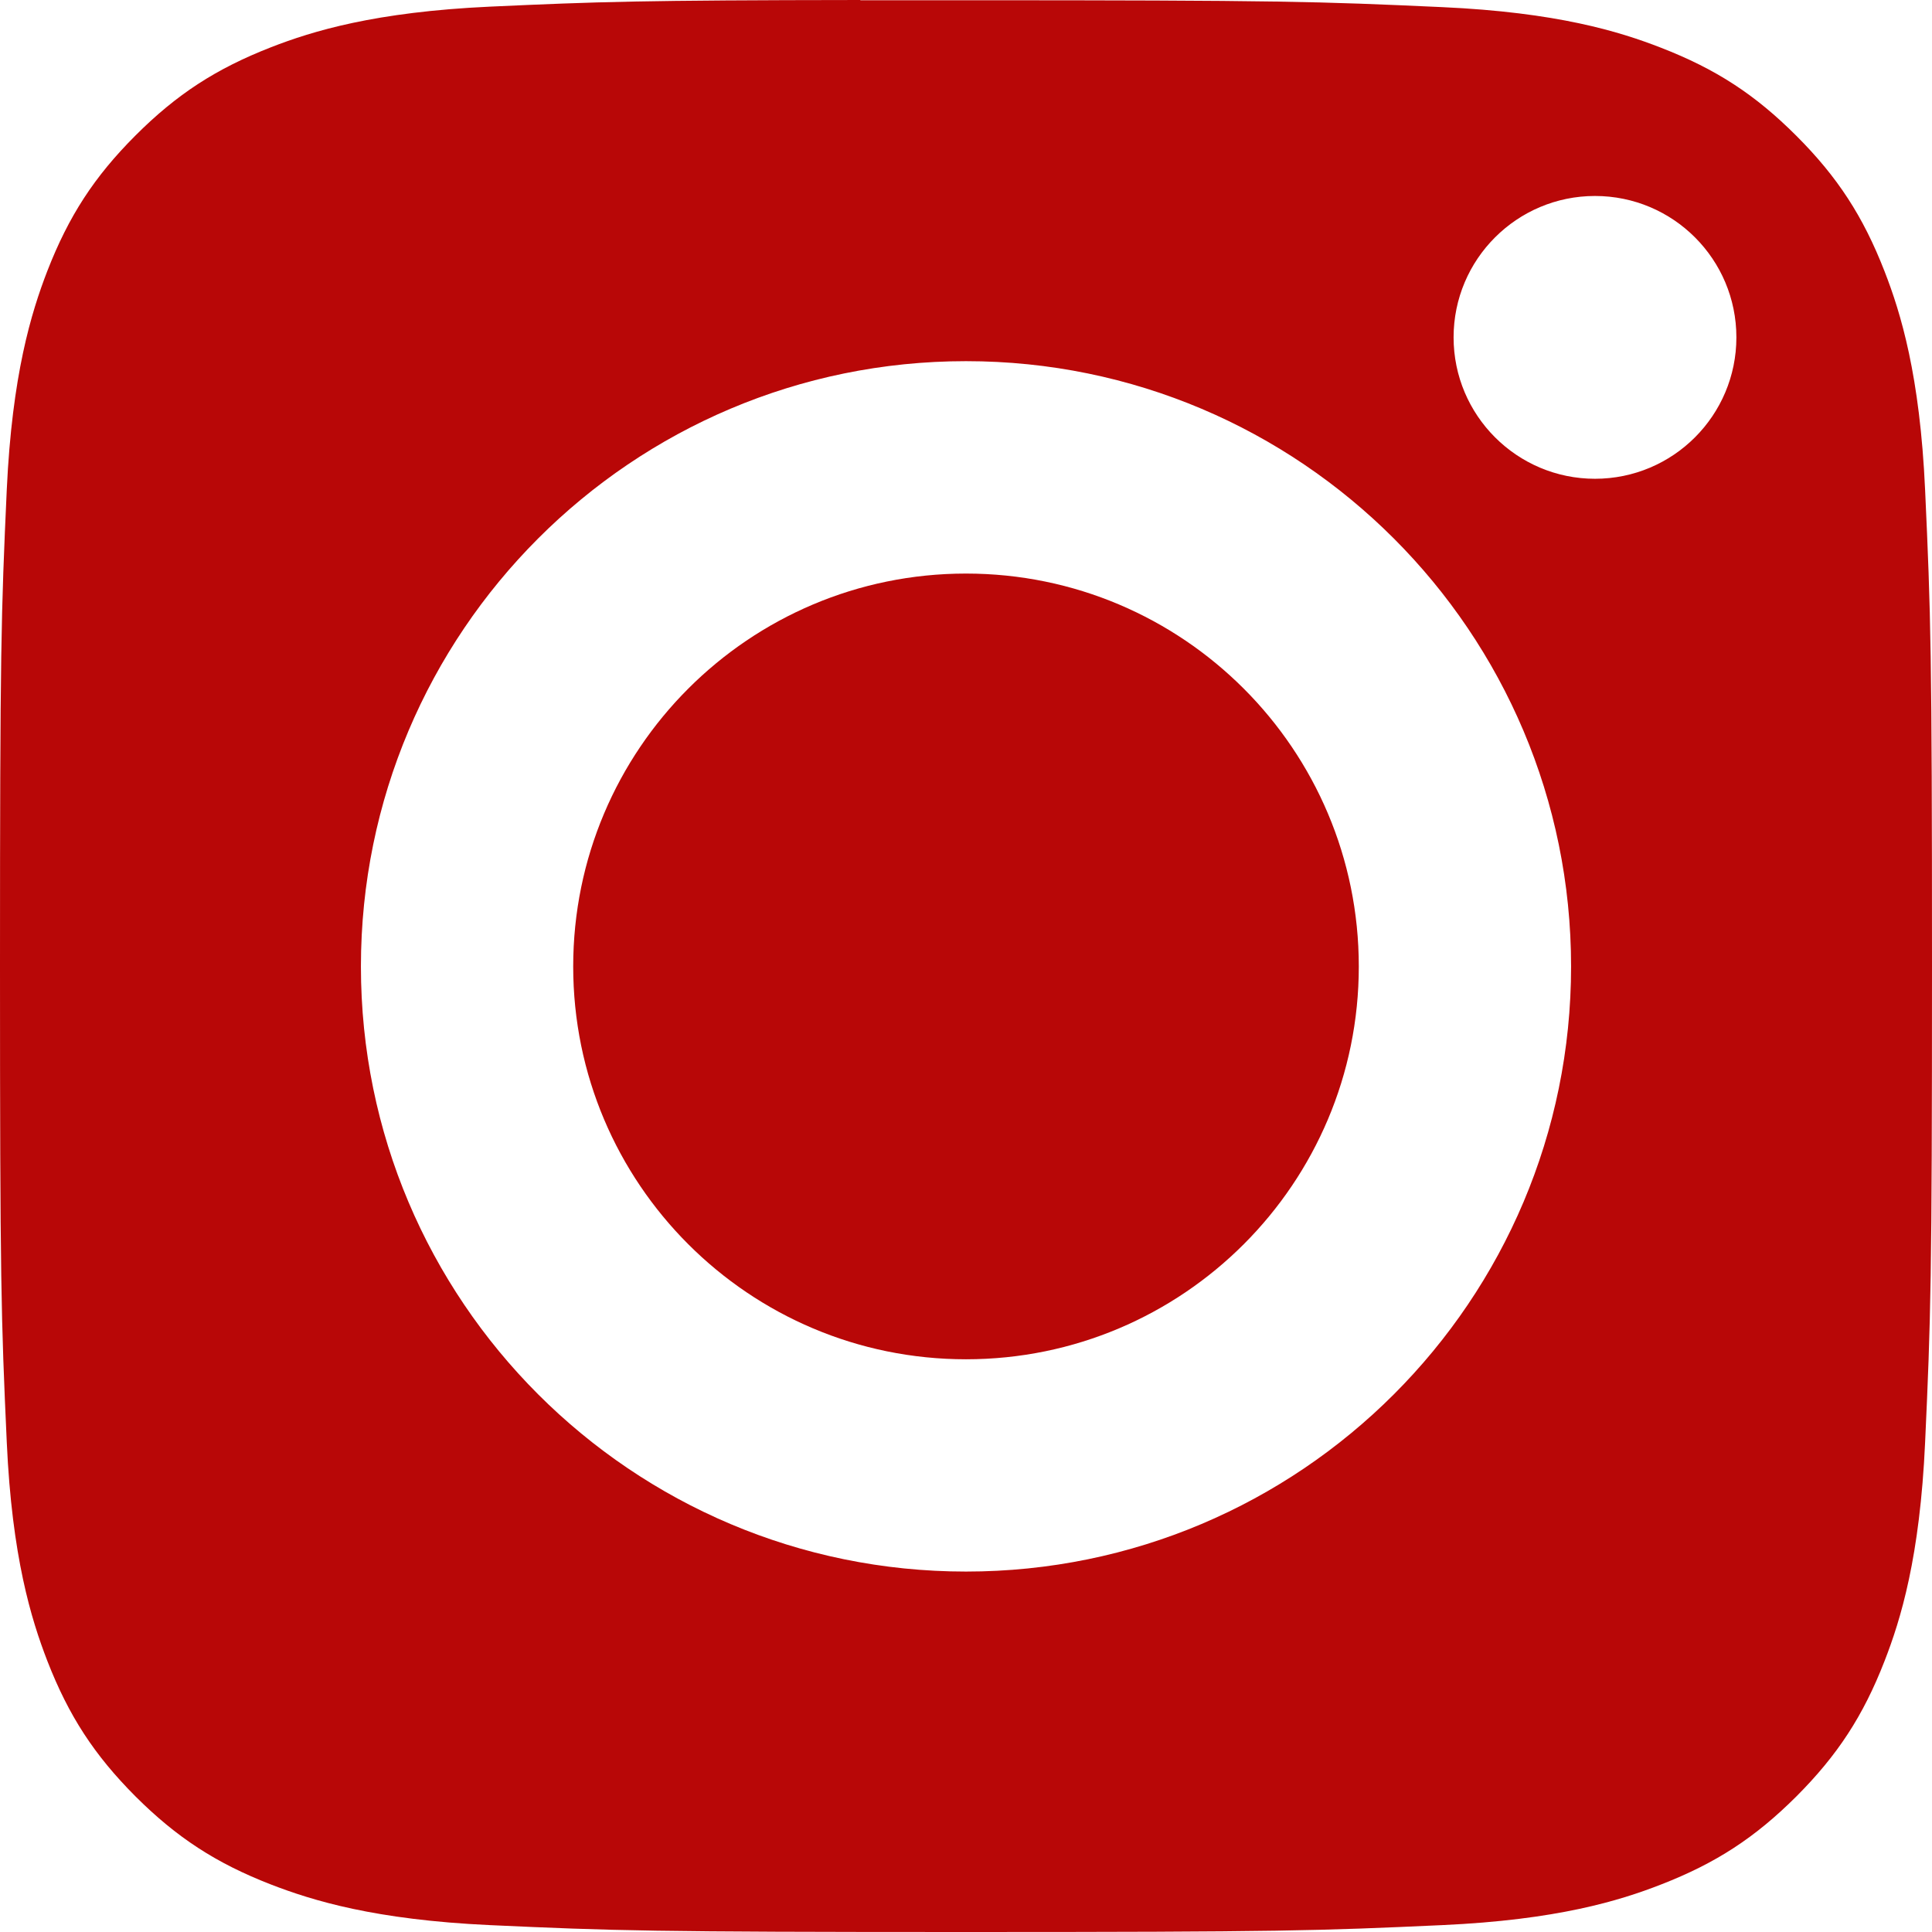
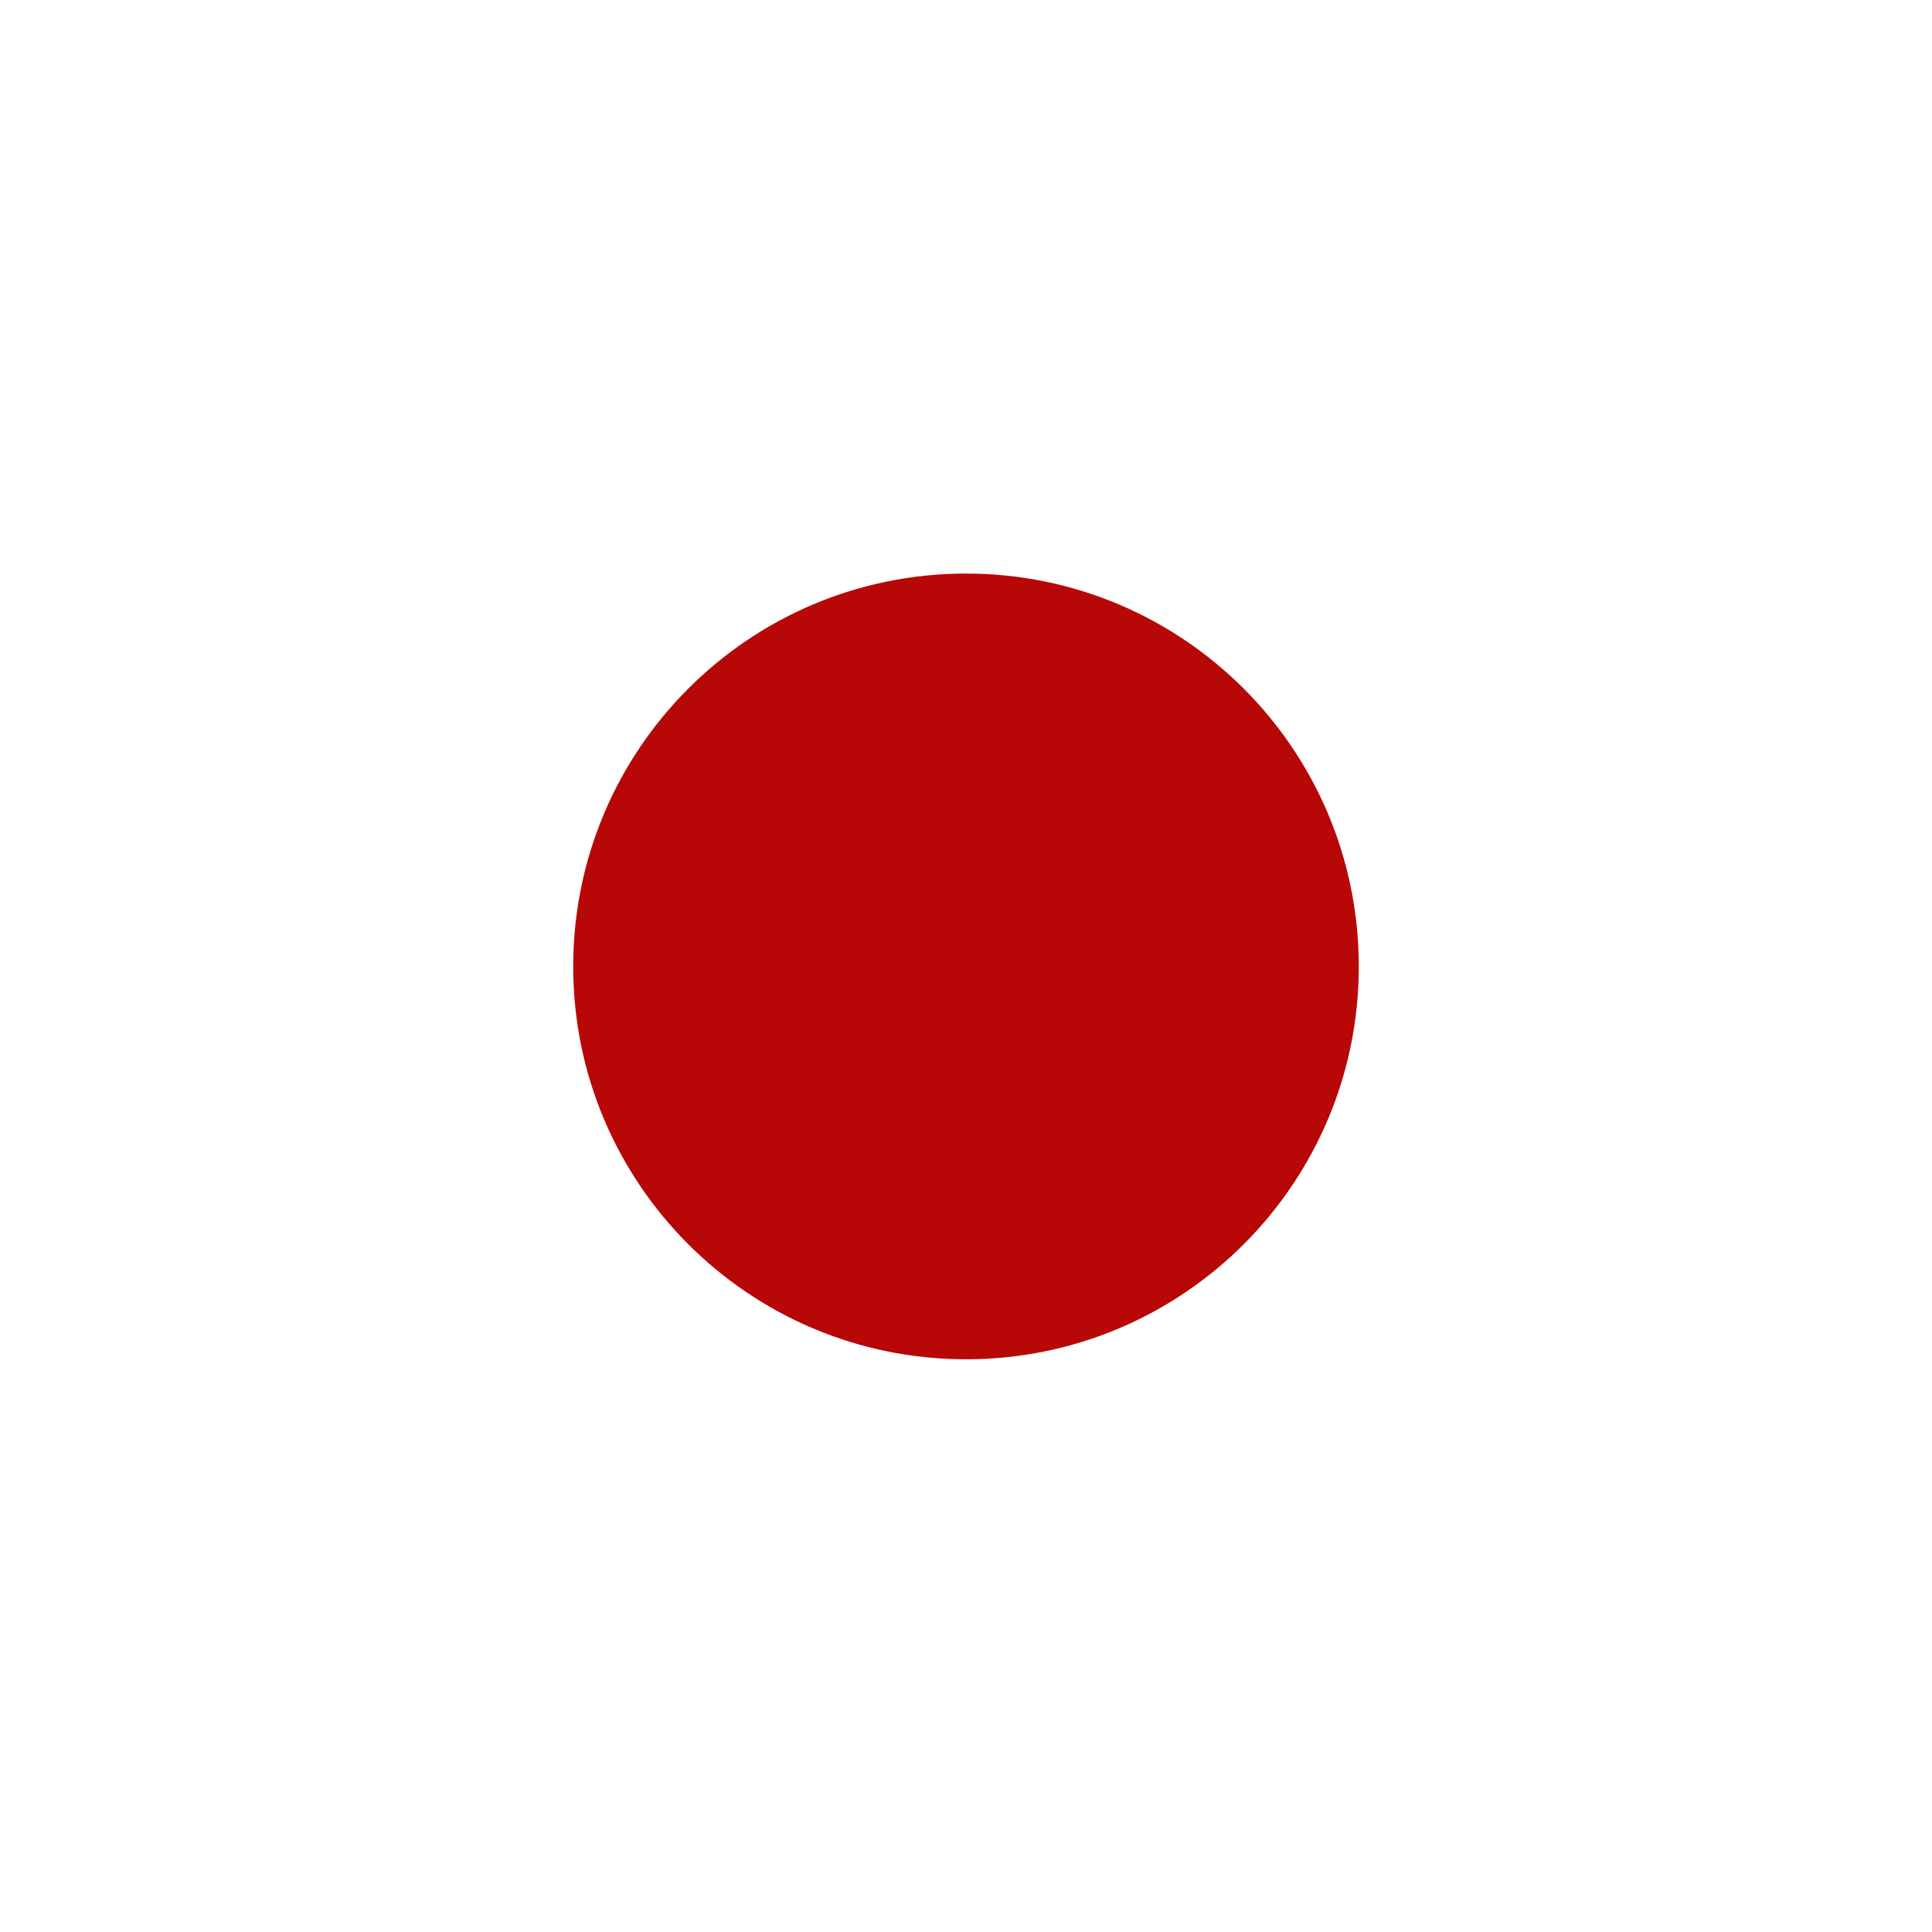
<svg xmlns="http://www.w3.org/2000/svg" width="16px" height="16px" viewBox="0 0 16 16" version="1.1">
  <title>618b2d3a70bb5b0f633d6ca0_instagram</title>
  <g id="Page-1" stroke="none" stroke-width="1" fill="none" fill-rule="evenodd">
    <g id="618b2d3a70bb5b0f633d6ca0_instagram" fill="#B80707">
-       <path d="M7.125,0.002 C7.384,0.002 7.674,0.002 8,0.002 C10.606,0.002 10.914,0.012 11.943,0.059 C12.895,0.102 13.411,0.261 13.755,0.395 C14.211,0.572 14.535,0.783 14.877,1.125 C15.218,1.466 15.43,1.792 15.607,2.247 C15.741,2.591 15.9,3.107 15.943,4.059 C15.99,5.088 16,5.397 16,8.001 C16,10.606 15.99,10.915 15.943,11.944 C15.9,12.896 15.741,13.412 15.607,13.756 C15.43,14.211 15.218,14.535 14.877,14.877 C14.535,15.218 14.211,15.43 13.755,15.607 C13.412,15.741 12.895,15.9 11.943,15.943 C10.915,15.99 10.606,16 8,16 C5.394,16 5.086,15.99 4.057,15.943 C3.105,15.899 2.589,15.74 2.245,15.607 C1.789,15.43 1.464,15.218 1.122,14.877 C0.781,14.535 0.569,14.21 0.392,13.755 C0.259,13.411 0.099,12.895 0.056,11.943 C0.009,10.914 0,10.605 0,7.999 C0,5.393 0.009,5.085 0.056,4.056 C0.1,3.105 0.259,2.588 0.392,2.244 C0.569,1.789 0.781,1.463 1.122,1.122 C1.464,0.78 1.789,0.569 2.245,0.391 C2.589,0.257 3.105,0.099 4.057,0.055 C4.957,0.014 5.306,0.002 7.125,0 L7.125,0.002 Z M13.209,1.623 C12.563,1.623 12.038,2.147 12.038,2.794 C12.038,3.44 12.563,3.965 13.209,3.965 C13.856,3.965 14.38,3.44 14.38,2.794 C14.38,2.147 13.856,1.623 13.209,1.623 L13.209,1.623 Z M8,2.991 C5.232,2.991 2.989,5.236 2.989,8.004 C2.989,10.771 5.232,13.015 8,13.015 C10.768,13.015 13.011,10.771 13.011,8.004 C13.011,5.236 10.767,2.991 8,2.991 L8,2.991 Z" id="Shape" />
      <path d="M8,4.75 C9.797,4.75 11.253,6.207 11.253,8.004 C11.253,9.8 9.797,11.257 8,11.257 C6.203,11.257 4.747,9.8 4.747,8.004 C4.747,6.207 6.203,4.75 8,4.75 Z" id="Path" />
    </g>
  </g>
</svg>